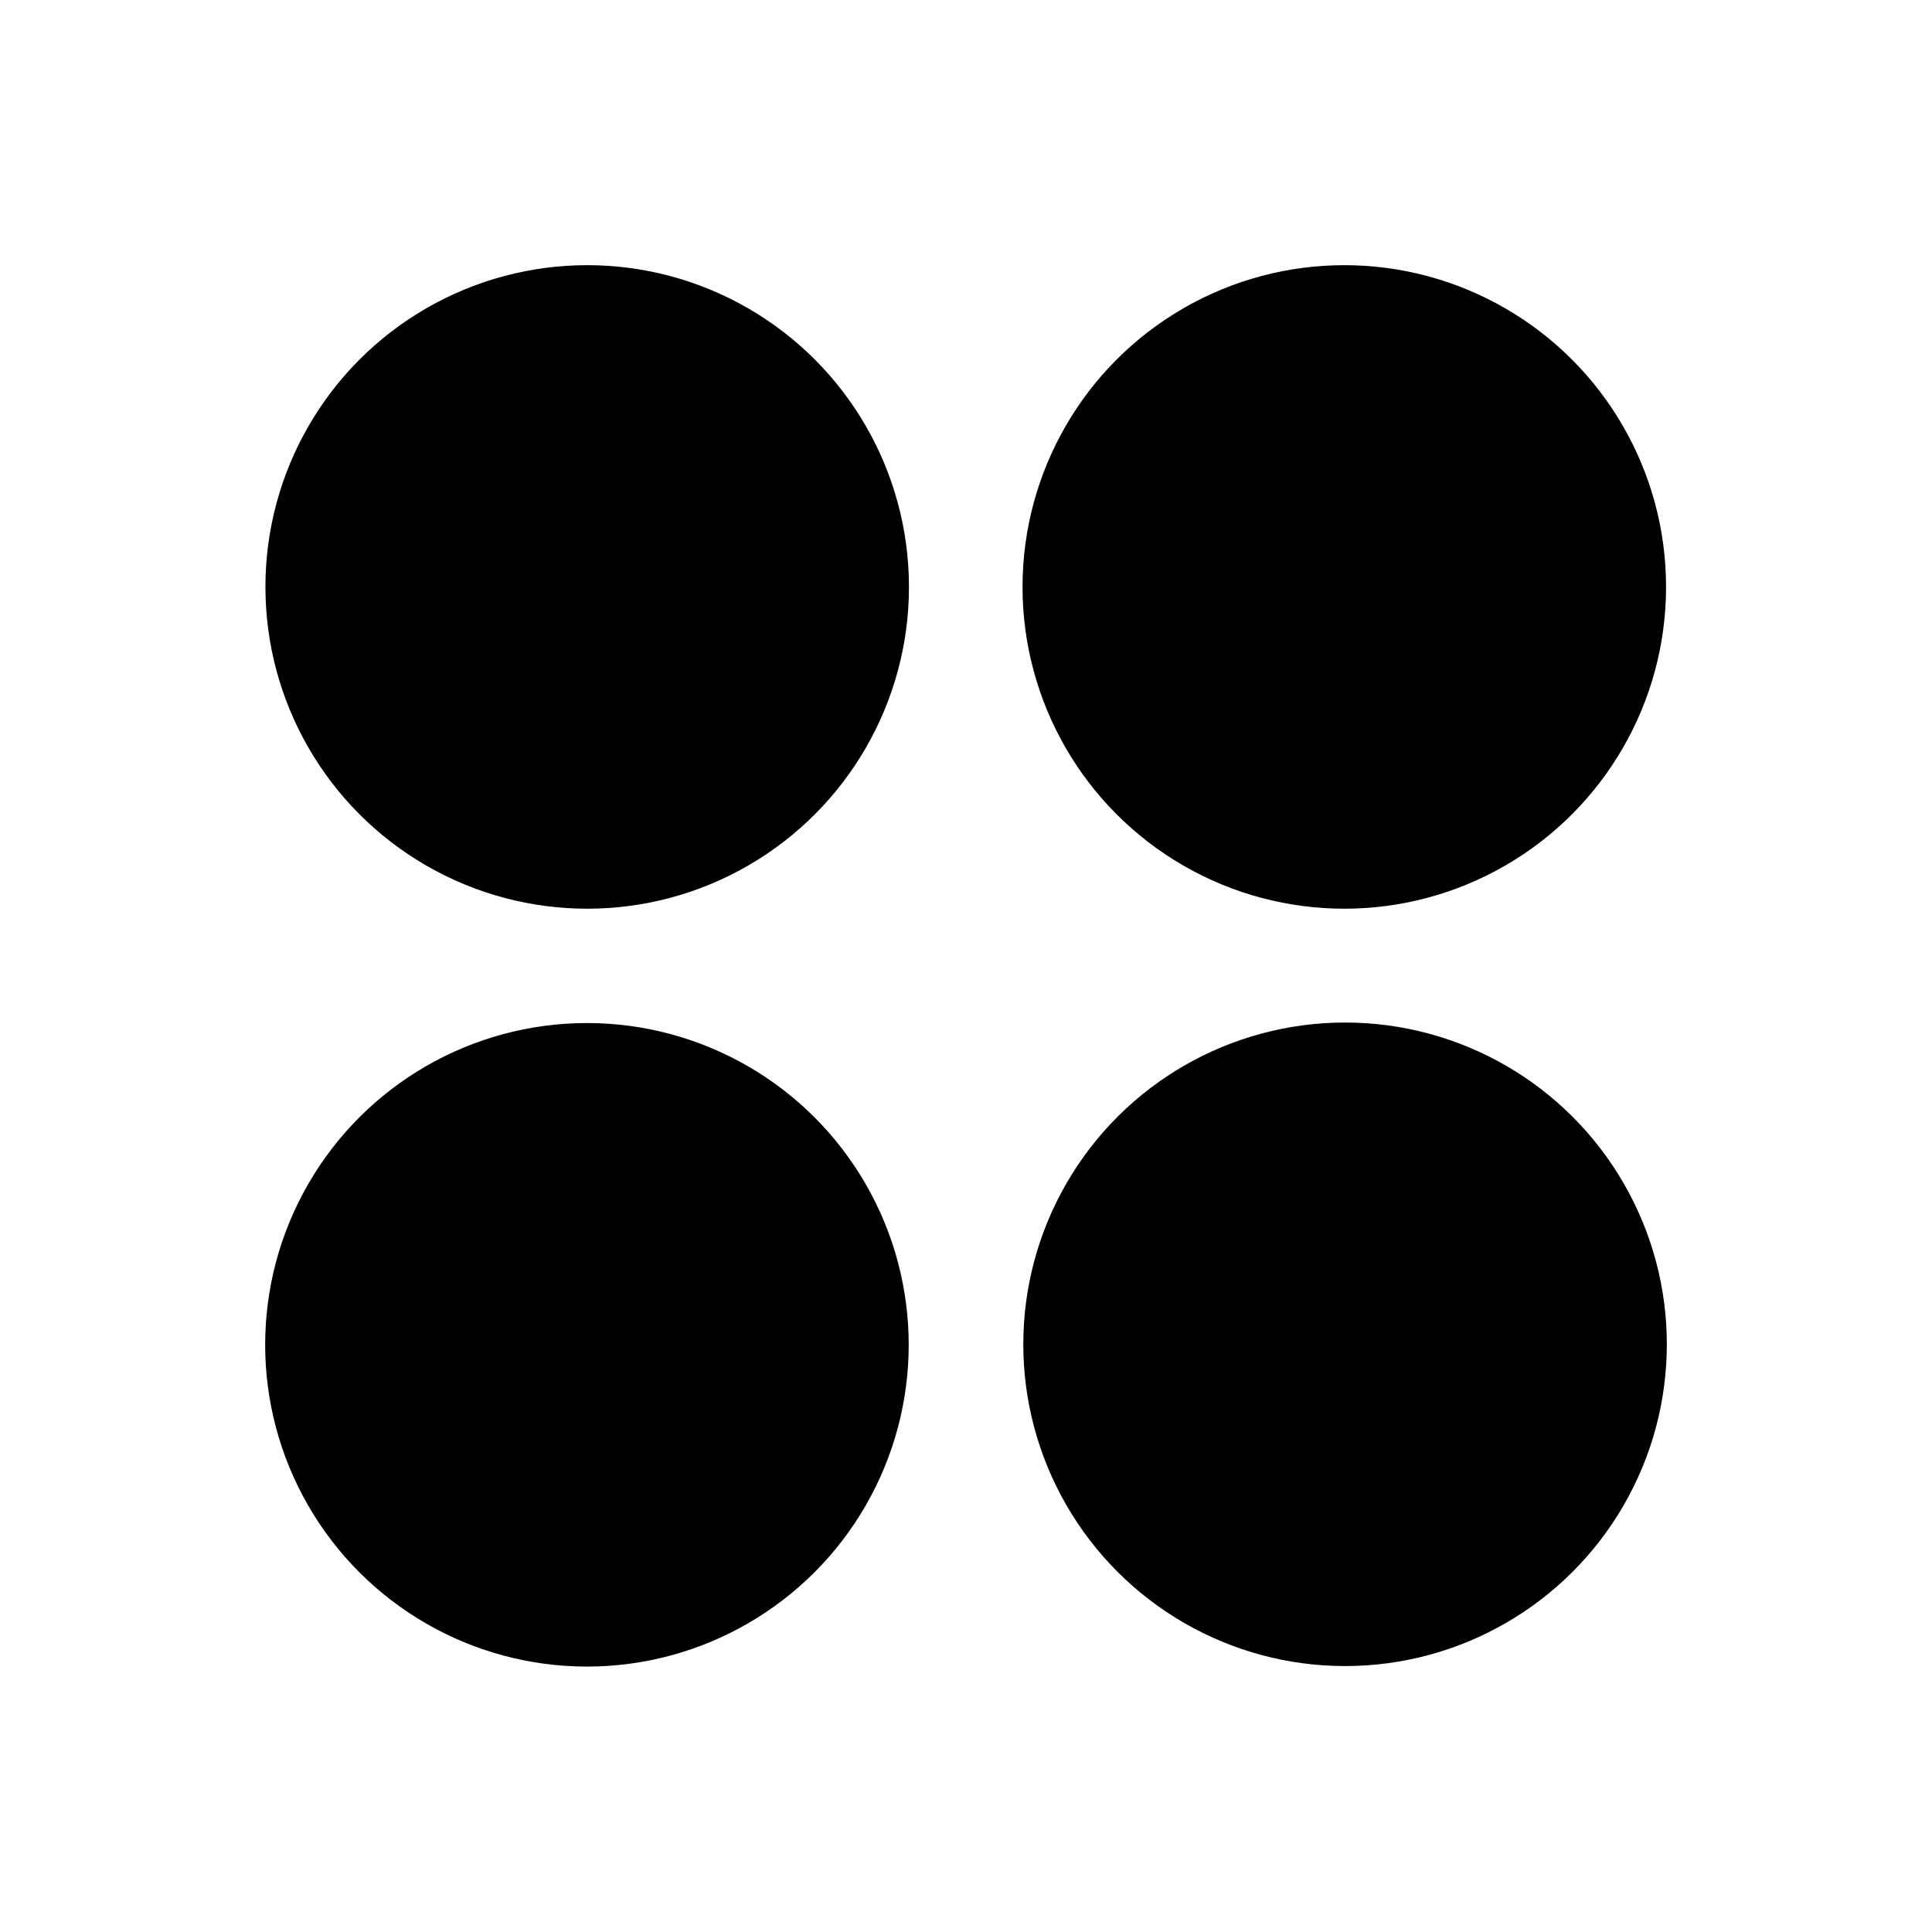
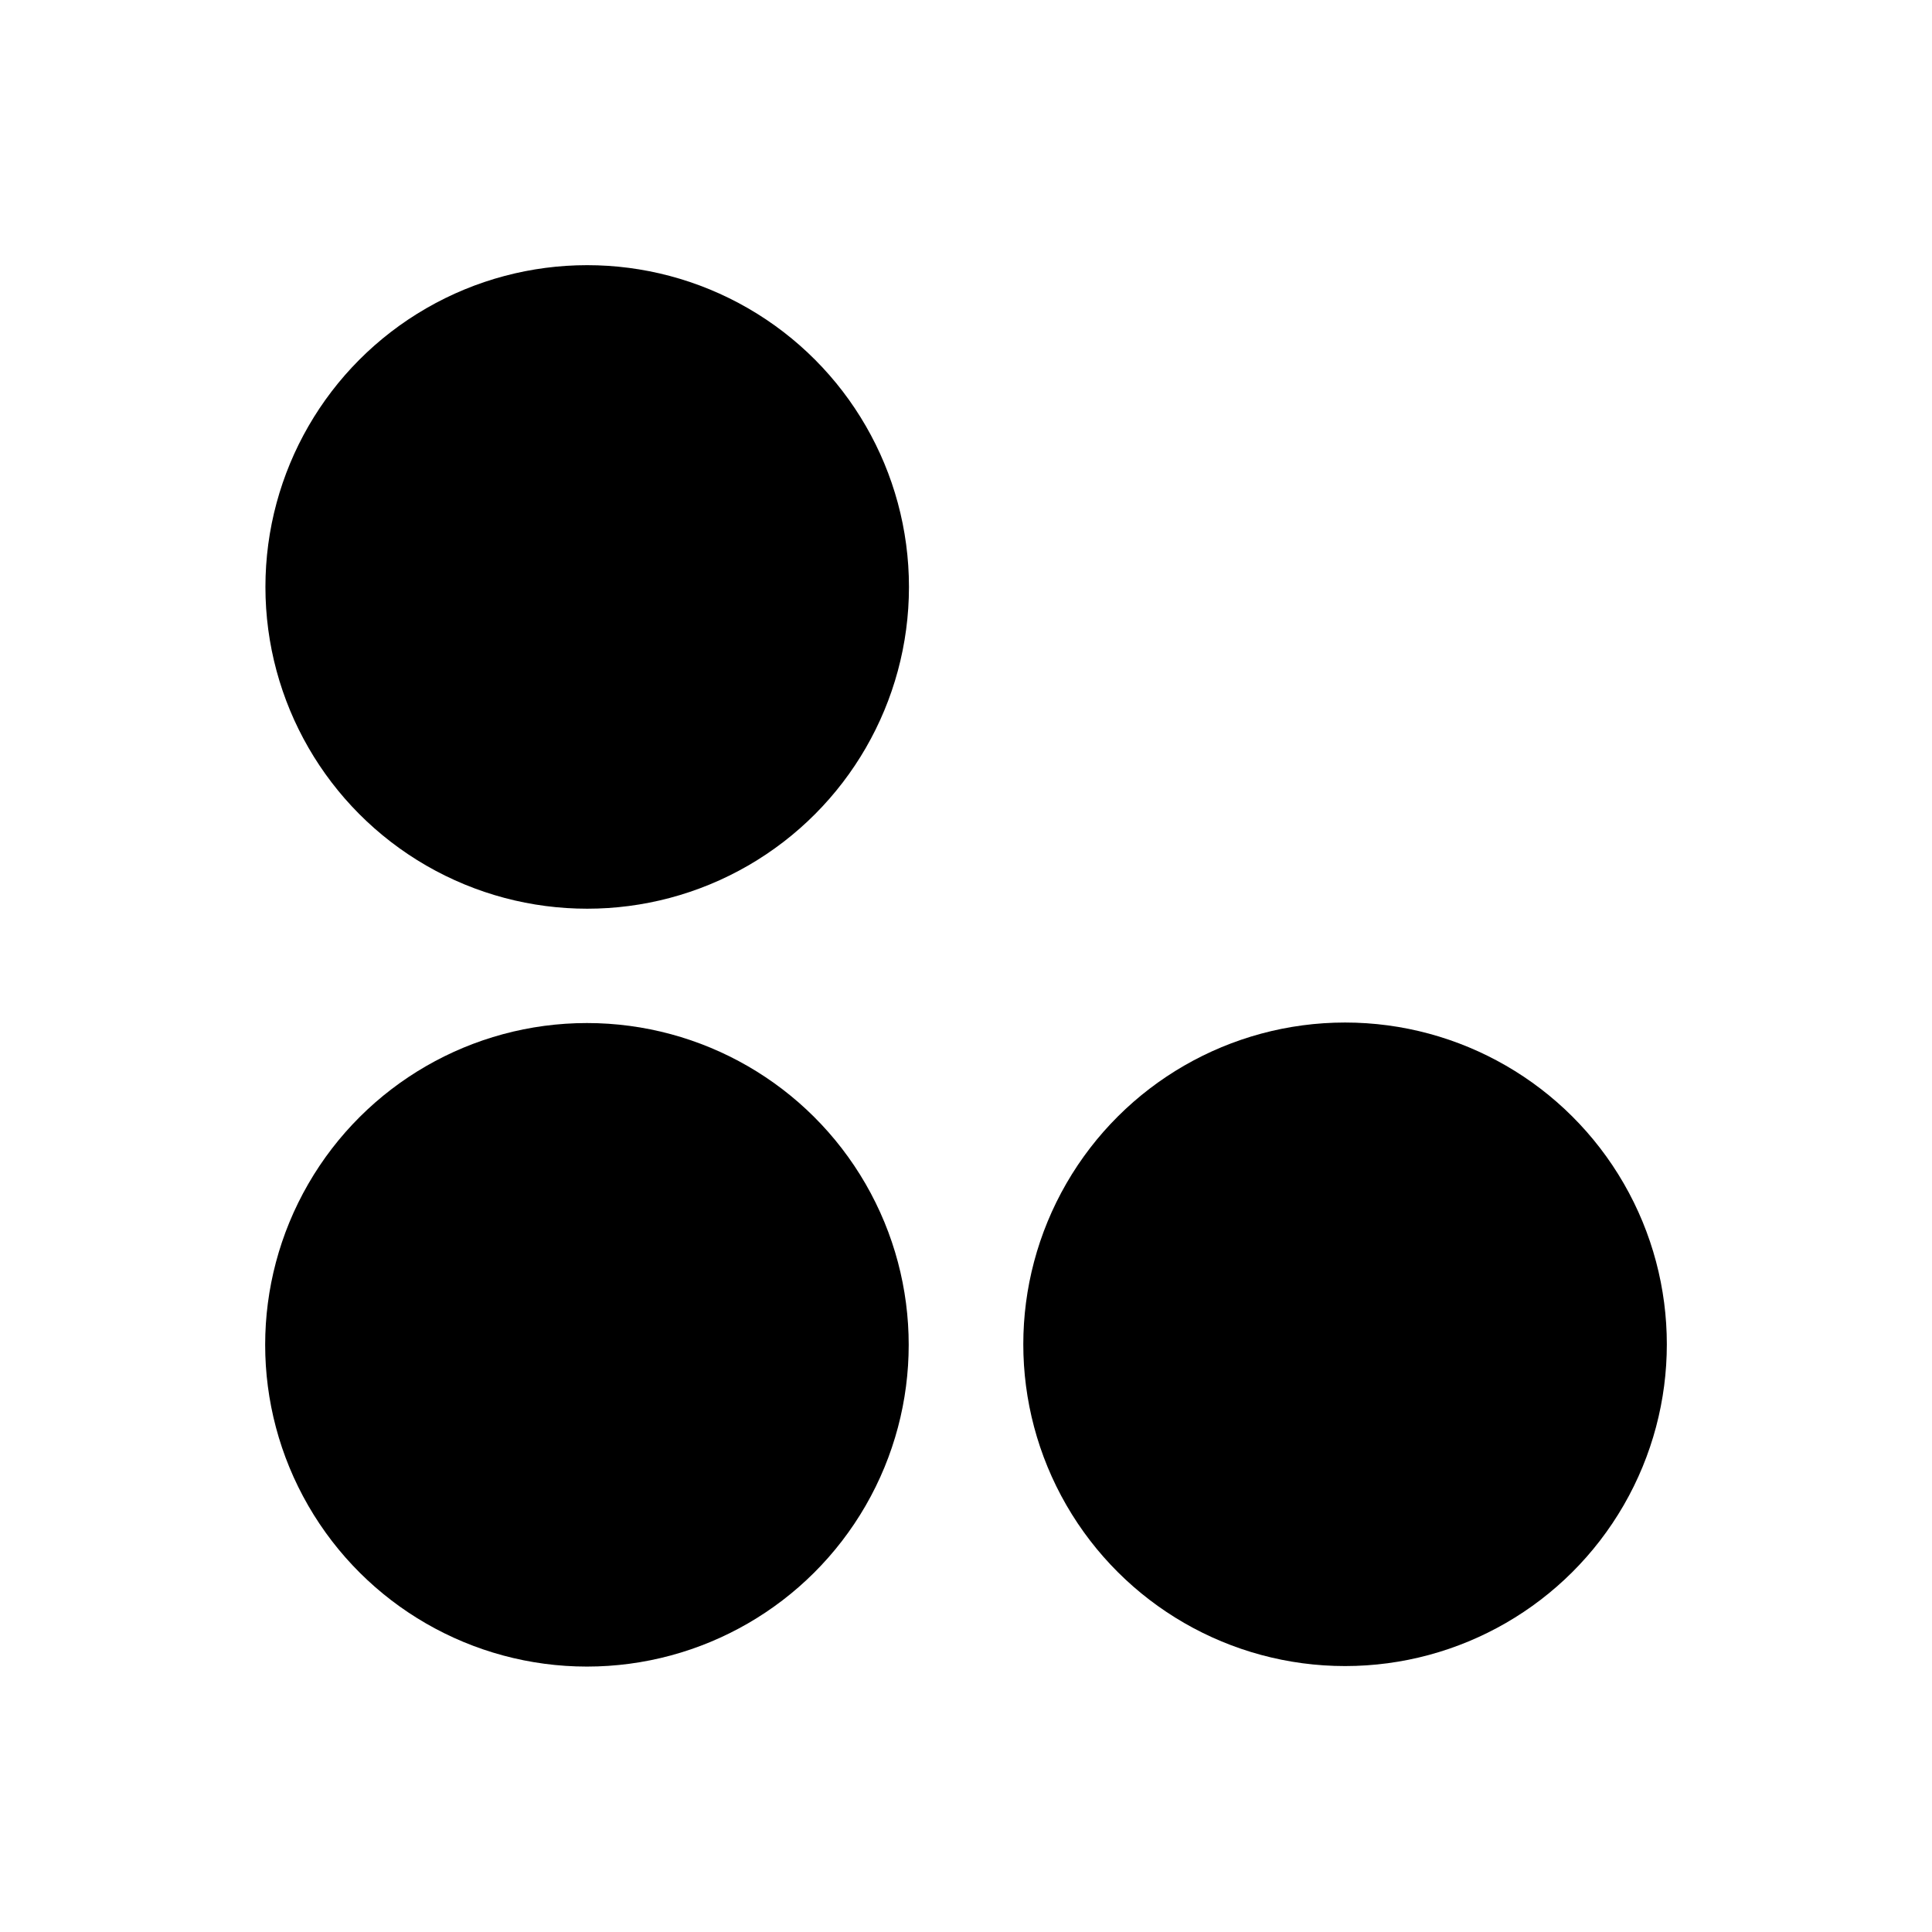
<svg xmlns="http://www.w3.org/2000/svg" width="100%" height="100%" viewBox="0 0 32 32" version="1.1" xml:space="preserve" style="fill-rule:evenodd;clip-rule:evenodd;stroke-linejoin:round;stroke-miterlimit:2;">
  <g transform="matrix(1,0,0,1,0,-113)">
    <g id="Artboard1" transform="matrix(1,0,0,1,0,113)">
-       <rect x="0" y="0" width="32" height="32" style="fill:none;" />
      <g transform="matrix(-0,-0.561,0.561,-0,-2.901,28.043)">
        <circle cx="10.283" cy="22.5" r="9.5" />
      </g>
      <g transform="matrix(0.561,-0,0,0.561,16.497,-2.901)">
-         <circle cx="10.283" cy="22.5" r="9.5" />
-       </g>
+         </g>
      <g transform="matrix(-0,0.561,-0.561,-0,34.901,16.497)">
        <circle cx="10.283" cy="22.5" r="9.5" />
      </g>
      <g transform="matrix(0.561,-0,0,0.561,3.957,-2.901)">
        <circle cx="10.283" cy="22.5" r="9.5" />
      </g>
    </g>
  </g>
</svg>